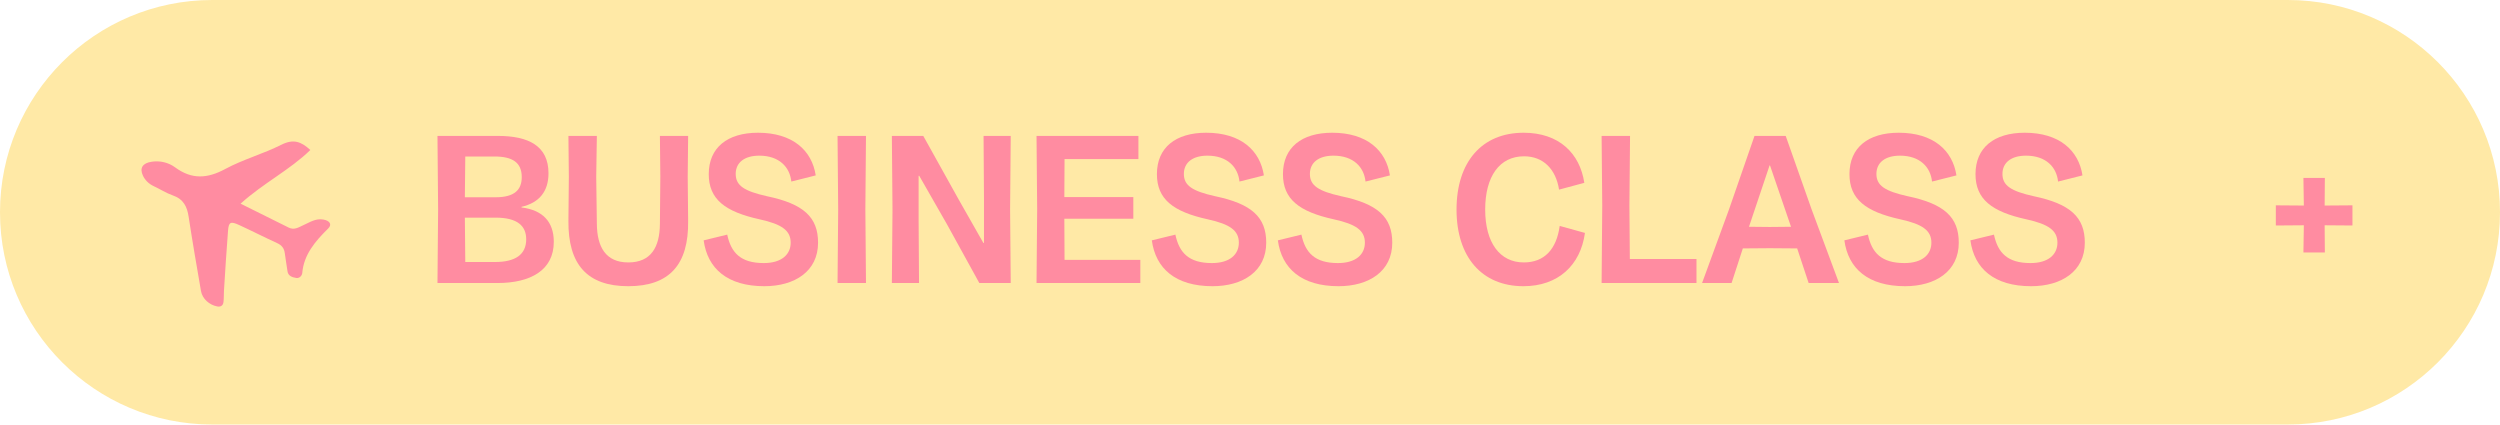
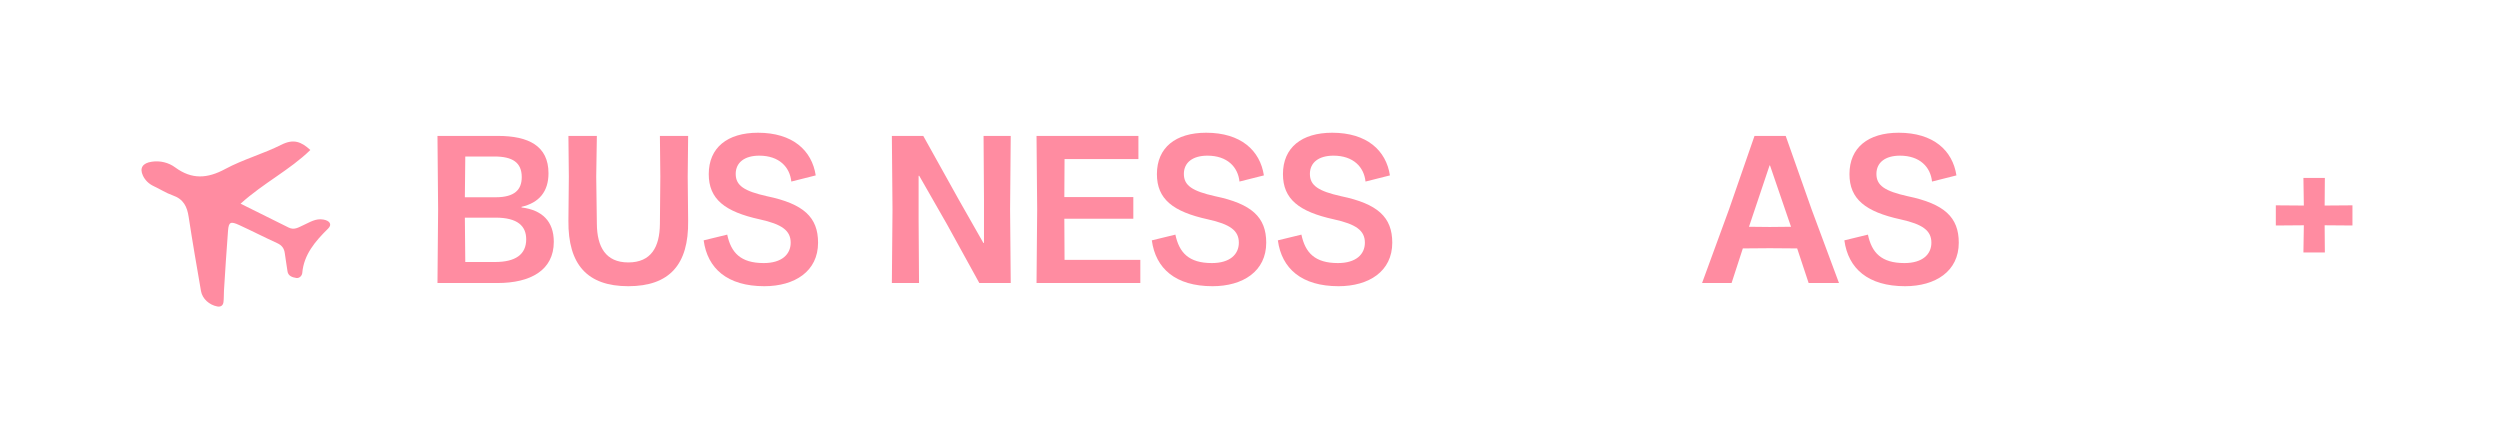
<svg xmlns="http://www.w3.org/2000/svg" fill="none" viewBox="0 0 106 18" height="18" width="106">
-   <path fill="#FFE9A6" d="M0 9C0 4.029 4.029 0 9 0H97C101.971 0 106 4.029 106 9V9C106 13.971 101.971 18 97 18H9C4.029 18 0 13.971 0 9V9Z" />
  <path fill="#FF8CA1" d="M18.549 12L18.576 8.877L18.549 5.763H21.114C22.41 5.763 23.256 6.186 23.256 7.347C23.256 8.121 22.86 8.598 22.113 8.769V8.796C22.986 8.904 23.481 9.381 23.481 10.254C23.481 11.46 22.491 12 21.096 12H18.549ZM19.71 9.228L19.728 11.109H20.988C21.852 11.109 22.311 10.794 22.311 10.146C22.311 9.588 21.951 9.228 21.015 9.228H19.71ZM19.71 8.364H21.015C21.825 8.364 22.122 8.04 22.122 7.509C22.122 6.888 21.726 6.636 20.97 6.636H19.728L19.71 8.364Z" />
  <path fill="#FF8CA1" d="M26.639 12.135C24.902 12.135 24.083 11.217 24.101 9.363L24.119 7.491L24.101 5.763H25.307L25.28 7.491L25.307 9.498C25.316 10.461 25.676 11.127 26.639 11.127C27.611 11.127 27.971 10.47 27.98 9.498L27.998 7.491L27.98 5.763H29.177L29.159 7.491L29.177 9.363C29.204 11.217 28.385 12.135 26.639 12.135Z" />
  <path fill="#FF8CA1" d="M32.409 12.135C30.843 12.135 29.997 11.388 29.835 10.191L30.834 9.948C30.996 10.713 31.401 11.154 32.382 11.154C33.147 11.154 33.525 10.785 33.525 10.29C33.525 9.777 33.156 9.507 32.211 9.3C30.735 8.976 30.051 8.445 30.051 7.383C30.051 6.258 30.843 5.628 32.139 5.628C33.606 5.628 34.425 6.375 34.587 7.437L33.552 7.698C33.489 7.086 33.039 6.6 32.193 6.6C31.572 6.6 31.194 6.888 31.194 7.374C31.194 7.869 31.554 8.103 32.517 8.319C34.074 8.643 34.686 9.21 34.686 10.29C34.686 11.505 33.696 12.135 32.409 12.135Z" />
-   <path fill="#FF8CA1" d="M35.512 12L35.539 8.877L35.512 5.763H36.718L36.691 8.877L36.718 12H35.512Z" />
  <path fill="#FF8CA1" d="M37.815 12L37.842 8.886L37.815 5.763H39.147L40.65 8.463L41.694 10.299H41.721V8.454L41.703 5.763H42.855L42.828 8.877L42.855 12H41.523L40.155 9.516L38.976 7.455H38.949V9.3L38.967 12H37.815Z" />
  <path fill="#FF8CA1" d="M43.949 12L43.976 8.877L43.949 5.763H48.269V6.744H45.137L45.128 8.355H48.053V9.273H45.128L45.137 11.019H48.35V12H43.949Z" />
  <path fill="#FF8CA1" d="M51.411 12.135C49.845 12.135 48.999 11.388 48.837 10.191L49.836 9.948C49.998 10.713 50.403 11.154 51.384 11.154C52.149 11.154 52.527 10.785 52.527 10.29C52.527 9.777 52.158 9.507 51.213 9.3C49.737 8.976 49.053 8.445 49.053 7.383C49.053 6.258 49.845 5.628 51.141 5.628C52.608 5.628 53.427 6.375 53.589 7.437L52.554 7.698C52.491 7.086 52.041 6.6 51.195 6.6C50.574 6.6 50.196 6.888 50.196 7.374C50.196 7.869 50.556 8.103 51.519 8.319C53.076 8.643 53.688 9.21 53.688 10.29C53.688 11.505 52.698 12.135 51.411 12.135Z" />
  <path fill="#FF8CA1" d="M56.755 12.135C55.189 12.135 54.343 11.388 54.181 10.191L55.18 9.948C55.342 10.713 55.747 11.154 56.728 11.154C57.493 11.154 57.871 10.785 57.871 10.29C57.871 9.777 57.502 9.507 56.557 9.3C55.081 8.976 54.397 8.445 54.397 7.383C54.397 6.258 55.189 5.628 56.485 5.628C57.952 5.628 58.771 6.375 58.933 7.437L57.898 7.698C57.835 7.086 57.385 6.6 56.539 6.6C55.918 6.6 55.54 6.888 55.54 7.374C55.54 7.869 55.9 8.103 56.863 8.319C58.42 8.643 59.032 9.21 59.032 10.29C59.032 11.505 58.042 12.135 56.755 12.135Z" />
-   <path fill="#FF8CA1" d="M64.592 12.135C62.837 12.135 61.757 10.902 61.757 8.886C61.757 6.861 62.837 5.628 64.601 5.628C66.104 5.628 66.986 6.501 67.175 7.752L66.104 8.04C65.969 7.176 65.438 6.627 64.619 6.627C63.584 6.627 62.972 7.473 62.972 8.886C62.972 10.29 63.593 11.127 64.61 11.127C65.474 11.127 65.996 10.578 66.131 9.579L67.202 9.876C67.013 11.253 66.059 12.135 64.592 12.135Z" />
-   <path fill="#FF8CA1" d="M67.908 12L67.935 8.715L67.908 5.763H69.114L69.087 8.715L69.105 10.983H71.931V12H67.908Z" />
  <path fill="#FF8CA1" d="M72.168 12L73.311 8.877L74.391 5.763H75.714L76.812 8.877L77.973 12H76.686L76.2 10.533L75.039 10.524L73.896 10.533L73.419 12H72.168ZM74.157 9.615L75.039 9.624L75.939 9.615L75.048 7.014H75.03L74.157 9.615Z" />
  <path fill="#FF8CA1" d="M80.775 12.135C79.209 12.135 78.363 11.388 78.201 10.191L79.2 9.948C79.362 10.713 79.767 11.154 80.748 11.154C81.513 11.154 81.891 10.785 81.891 10.29C81.891 9.777 81.522 9.507 80.577 9.3C79.101 8.976 78.417 8.445 78.417 7.383C78.417 6.258 79.209 5.628 80.505 5.628C81.972 5.628 82.791 6.375 82.953 7.437L81.918 7.698C81.855 7.086 81.405 6.6 80.559 6.6C79.938 6.6 79.56 6.888 79.56 7.374C79.56 7.869 79.92 8.103 80.883 8.319C82.44 8.643 83.052 9.21 83.052 10.29C83.052 11.505 82.062 12.135 80.775 12.135Z" />
-   <path fill="#FF8CA1" d="M86.119 12.135C84.553 12.135 83.707 11.388 83.545 10.191L84.544 9.948C84.706 10.713 85.111 11.154 86.092 11.154C86.857 11.154 87.235 10.785 87.235 10.29C87.235 9.777 86.866 9.507 85.921 9.3C84.445 8.976 83.761 8.445 83.761 7.383C83.761 6.258 84.553 5.628 85.849 5.628C87.316 5.628 88.135 6.375 88.297 7.437L87.262 7.698C87.199 7.086 86.749 6.6 85.903 6.6C85.282 6.6 84.904 6.888 84.904 7.374C84.904 7.869 85.264 8.103 86.227 8.319C87.784 8.643 88.396 9.21 88.396 10.29C88.396 11.505 87.406 12.135 86.119 12.135Z" />
  <path fill="#FF8CA1" d="M96.495 9.561V8.706L97.683 8.715L97.665 7.545H98.574L98.565 8.715L99.744 8.706V9.561L98.565 9.552L98.574 10.704H97.665L97.683 9.552L96.495 9.561Z" />
  <path fill="#FF8CA1" d="M13.158 6.36C12.288 7.208 11.168 7.761 10.201 8.636C10.917 8.991 11.578 9.318 12.238 9.648C12.481 9.77 12.662 9.636 12.867 9.545C13.132 9.427 13.381 9.251 13.711 9.309C13.977 9.355 14.093 9.514 13.915 9.689C13.363 10.231 12.884 10.794 12.816 11.572C12.806 11.686 12.699 11.808 12.563 11.786C12.397 11.759 12.216 11.705 12.189 11.498C12.156 11.246 12.107 10.995 12.076 10.742C12.051 10.543 11.962 10.405 11.755 10.31C11.213 10.063 10.684 9.791 10.142 9.542C9.778 9.375 9.698 9.412 9.669 9.775C9.601 10.627 9.551 11.48 9.496 12.332C9.485 12.494 9.497 12.657 9.474 12.817C9.456 12.941 9.371 13.024 9.212 12.994C8.872 12.929 8.579 12.667 8.522 12.341C8.34 11.291 8.159 10.242 7.998 9.189C7.934 8.772 7.791 8.445 7.32 8.282C7.039 8.185 6.787 8.018 6.517 7.893C6.312 7.798 6.15 7.64 6.06 7.446C5.907 7.123 6.052 6.911 6.434 6.857C6.609 6.83 6.788 6.838 6.96 6.88C7.132 6.922 7.292 6.997 7.429 7.099C8.131 7.615 8.788 7.577 9.551 7.165C10.305 6.759 11.166 6.522 11.935 6.135C12.444 5.879 12.774 6.005 13.158 6.36Z" />
</svg>